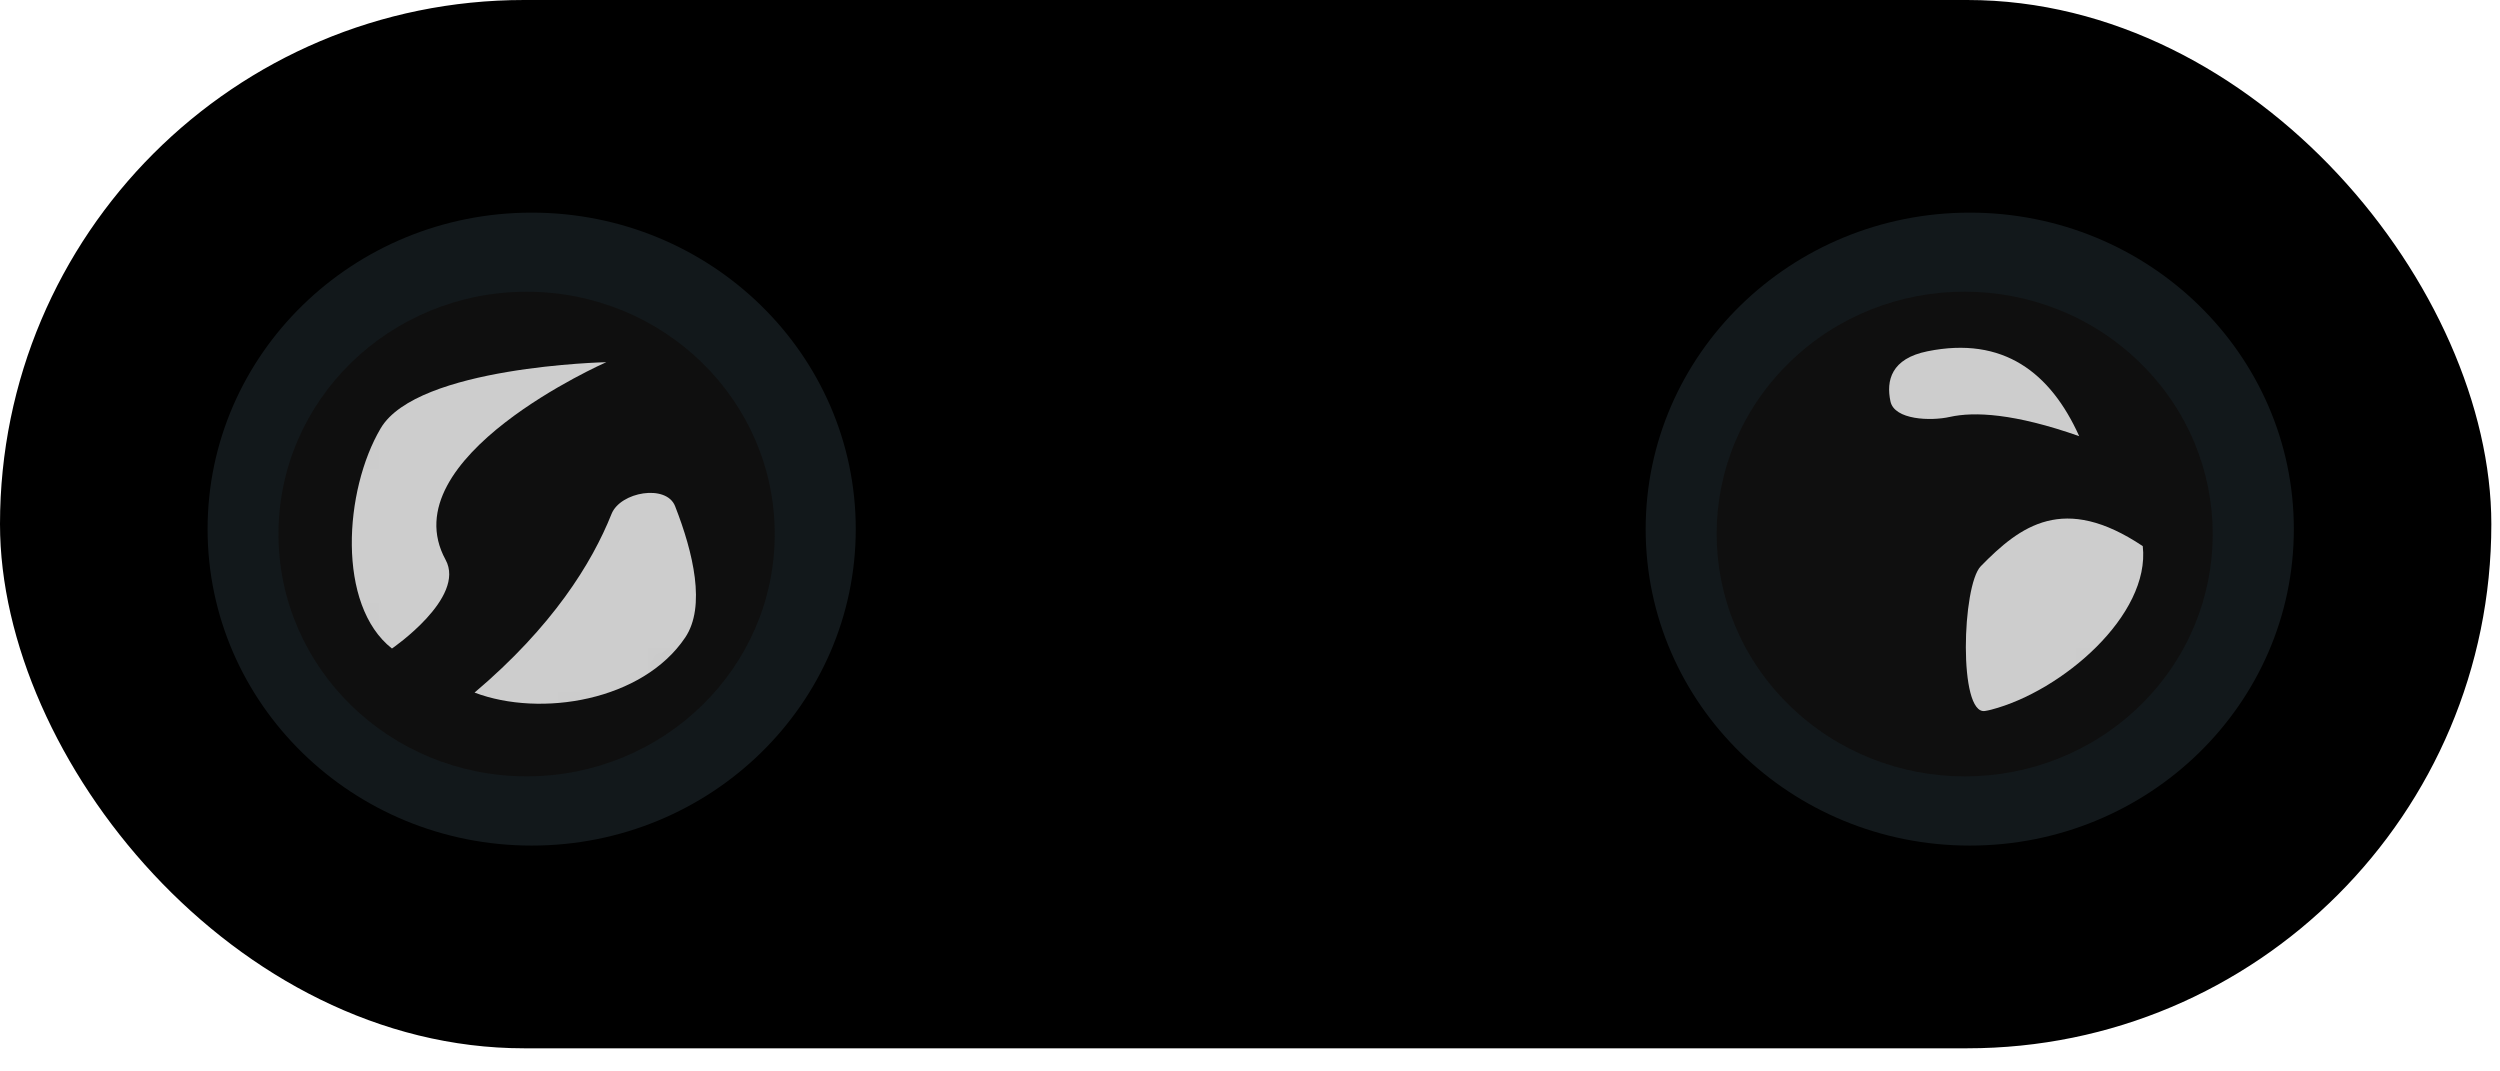
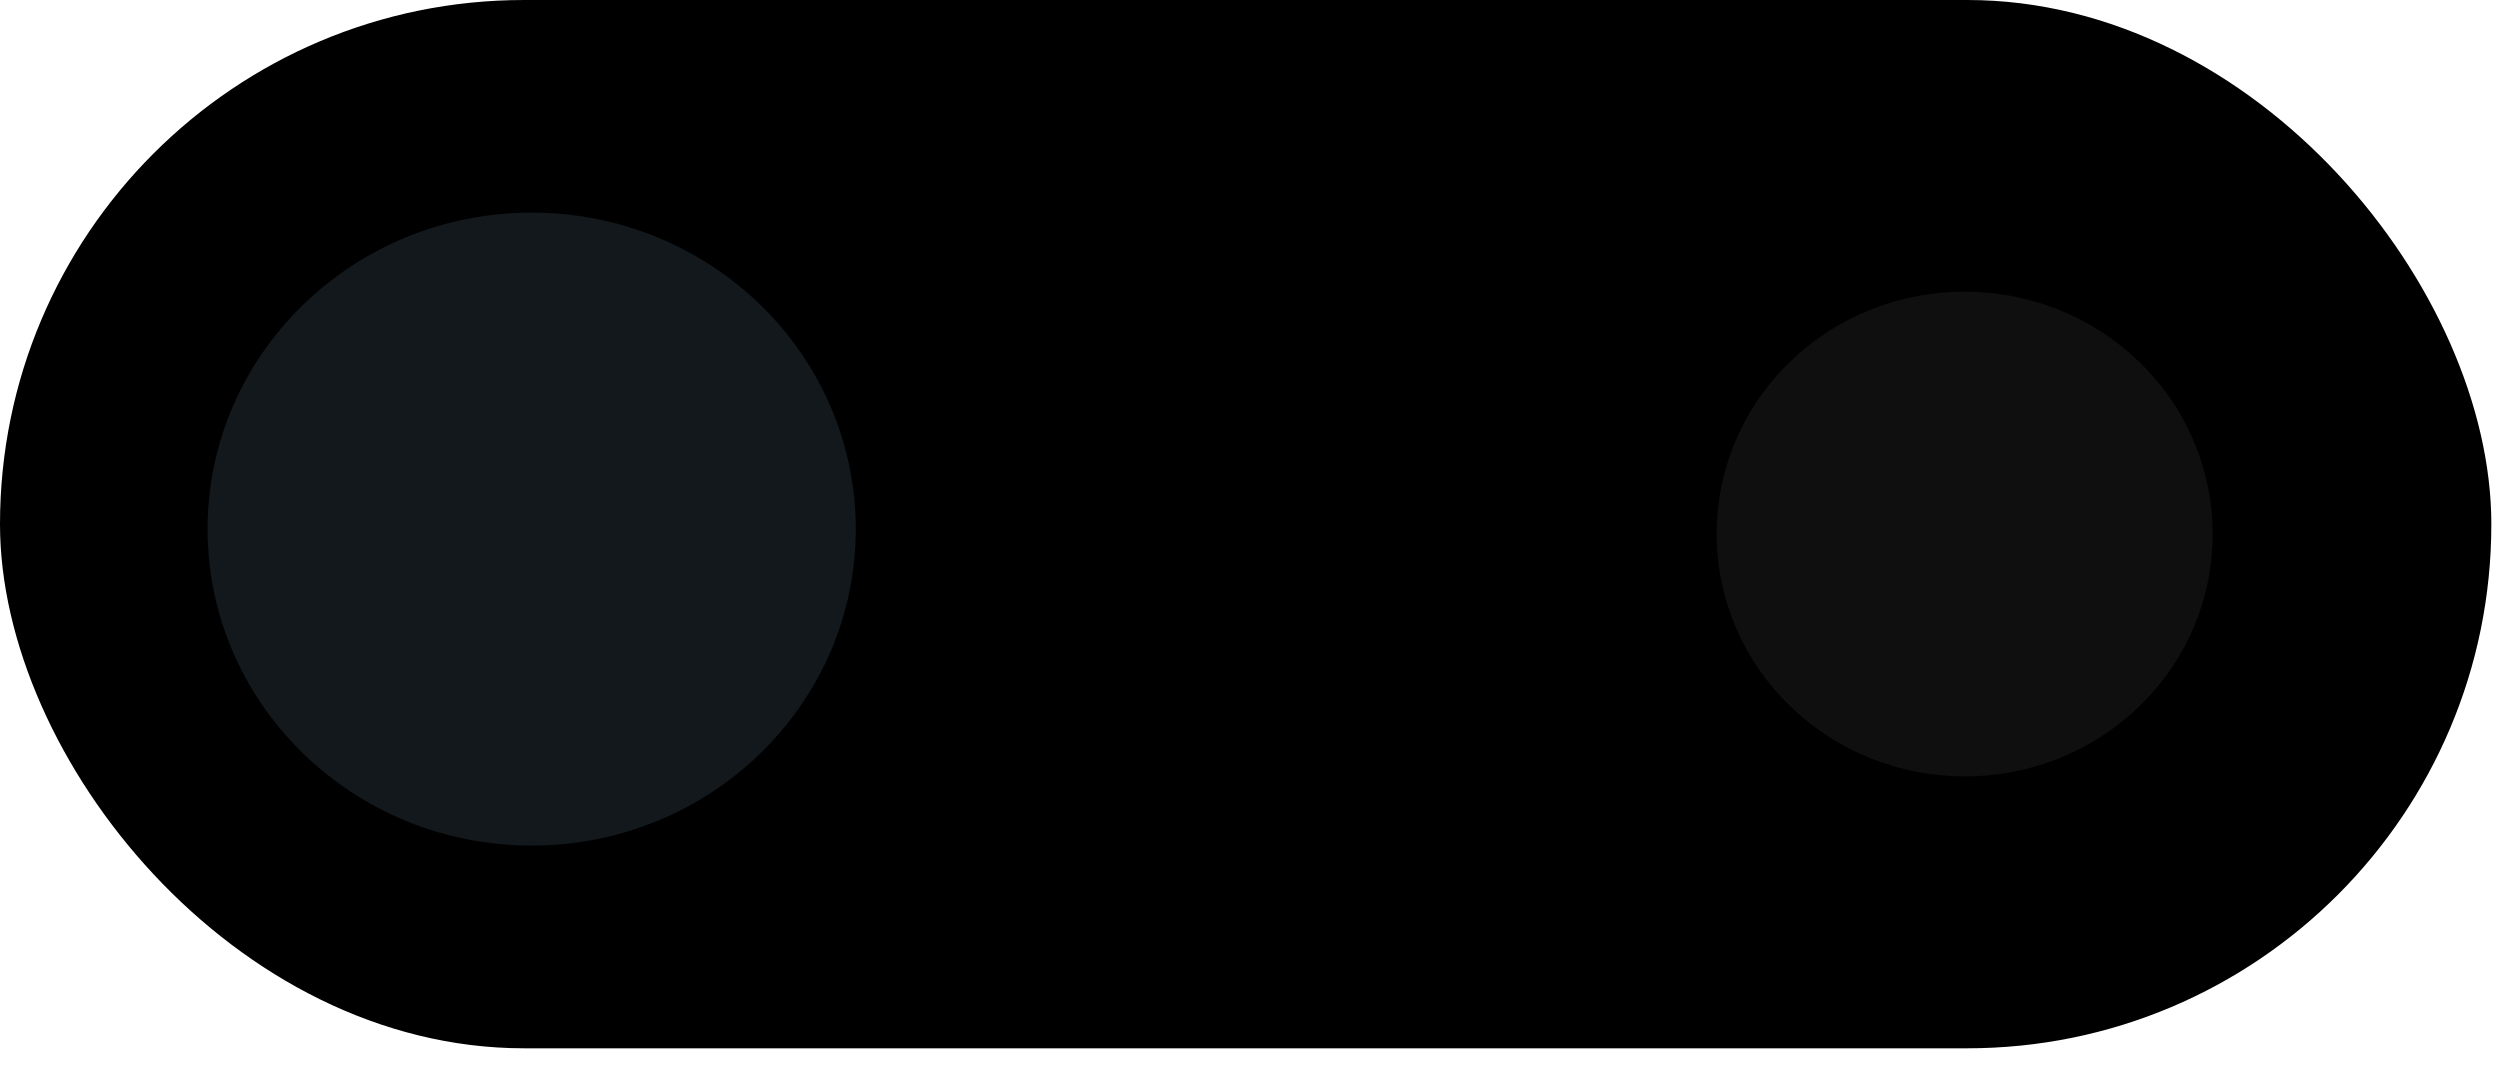
<svg xmlns="http://www.w3.org/2000/svg" fill="none" height="100%" overflow="visible" preserveAspectRatio="none" style="display: block;" viewBox="0 0 56 24" width="100%">
  <g id="camera">
    <rect fill="black" height="23.482" id="Rectangle" rx="11.741" width="55.806" />
    <g id="Group">
      <g id="Group 7">
        <path clip-rule="evenodd" d="M11.91 18.941C15.919 18.941 19.169 15.767 19.169 11.852C19.169 7.937 15.919 4.763 11.91 4.763C7.9 4.763 4.65 7.937 4.65 11.852C4.65 15.767 7.9 18.941 11.91 18.941Z" fill="#12181B" fill-rule="evenodd" id="Oval" />
        <g id="Group 6">
-           <path clip-rule="evenodd" d="M11.796 17.39C14.866 17.39 17.354 14.96 17.354 11.963C17.354 8.965 14.866 6.535 11.796 6.535C8.727 6.535 6.238 8.965 6.238 11.963C6.238 14.96 8.727 17.39 11.796 17.39Z" fill="#0F0F0F" fill-rule="evenodd" id="Oval Copy 24" />
          <mask height="12" id="mask0_0_734" maskUnits="userSpaceOnUse" style="mask-type:luminance" width="12" x="6" y="6">
-             <path clip-rule="evenodd" d="M11.796 17.39C14.866 17.39 17.354 14.96 17.354 11.963C17.354 8.965 14.866 6.535 11.796 6.535C8.727 6.535 6.238 8.965 6.238 11.963C6.238 14.96 8.727 17.39 11.796 17.39Z" fill="white" fill-rule="evenodd" id="Oval Copy 24_2" />
-           </mask>
+             </mask>
          <g mask="url(#mask0_0_734)">
            <g filter="url(#filter0_f_0_734)" id="Shape">
              <path clip-rule="evenodd" d="M8.78 14.527C7.539 13.553 7.707 10.982 8.528 9.593C9.349 8.204 13.581 8.113 13.581 8.113C13.581 8.113 8.728 10.247 9.981 12.539C10.445 13.387 8.78 14.527 8.78 14.527ZM13.698 11.513C13.896 11.016 14.927 10.839 15.122 11.338C15.532 12.385 15.814 13.587 15.349 14.28C14.397 15.698 12.115 16.077 10.63 15.514C12.376 14.036 13.257 12.618 13.698 11.513Z" fill="#CDCDCD" fill-rule="evenodd" />
            </g>
          </g>
        </g>
      </g>
      <g id="Group 7_2">
-         <path clip-rule="evenodd" d="M44.123 18.941C48.132 18.941 51.382 15.767 51.382 11.852C51.382 7.937 48.132 4.763 44.123 4.763C40.114 4.763 36.863 7.937 36.863 11.852C36.863 15.767 40.114 18.941 44.123 18.941Z" fill="#12181B" fill-rule="evenodd" id="Oval_2" />
        <g id="Group 6_2">
          <path clip-rule="evenodd" d="M47.937 8.125C45.766 6.004 42.248 6.003 40.079 8.122C37.91 10.242 37.911 13.679 40.082 15.8C42.252 17.921 45.77 17.922 47.939 15.803C50.108 13.683 50.107 10.246 47.937 8.125Z" fill="#0F0F0F" fill-rule="evenodd" id="Oval Copy 24_3" />
          <mask height="12" id="mask1_0_734" maskUnits="userSpaceOnUse" style="mask-type:luminance" width="12" x="38" y="6">
-             <path clip-rule="evenodd" d="M47.937 8.125C45.766 6.004 42.248 6.003 40.079 8.122C37.91 10.242 37.911 13.679 40.082 15.8C42.252 17.921 45.77 17.922 47.939 15.803C50.108 13.683 50.107 10.246 47.937 8.125Z" fill="white" fill-rule="evenodd" id="Oval Copy 24_4" />
-           </mask>
+             </mask>
          <g mask="url(#mask1_0_734)">
            <g filter="url(#filter1_f_0_734)" id="Shape_2">
              <path clip-rule="evenodd" d="M47.998 12.233C48.171 13.78 46.191 15.482 44.606 15.896C44.559 15.909 44.512 15.918 44.463 15.926C43.865 16.018 43.951 13.112 44.369 12.684C45.259 11.773 46.228 11.05 47.998 12.233ZM43.676 9.339C43.25 9.435 42.434 9.408 42.346 8.99C42.247 8.523 42.364 8.033 43.174 7.869C44.873 7.524 45.932 8.346 46.574 9.77C45.12 9.259 44.225 9.217 43.676 9.339Z" fill="#CDCDCD" fill-rule="evenodd" />
            </g>
          </g>
        </g>
      </g>
    </g>
  </g>
  <defs>
    <filter color-interpolation-filters="sRGB" filterUnits="userSpaceOnUse" height="18.524" id="filter0_f_0_734" width="18.582" x="2.444" y="2.676">
      <feFlood flood-opacity="0" result="BackgroundImageFix" />
      <feBlend in="SourceGraphic" in2="BackgroundImageFix" mode="normal" result="shape" />
      <feGaussianBlur result="effect1_foregroundBlur_0_734" stdDeviation="2.718" />
    </filter>
    <filter color-interpolation-filters="sRGB" filterUnits="userSpaceOnUse" height="19.011" id="filter1_f_0_734" width="16.565" x="36.88" y="2.354">
      <feFlood flood-opacity="0" result="BackgroundImageFix" />
      <feBlend in="SourceGraphic" in2="BackgroundImageFix" mode="normal" result="shape" />
      <feGaussianBlur result="effect1_foregroundBlur_0_734" stdDeviation="2.718" />
    </filter>
  </defs>
</svg>